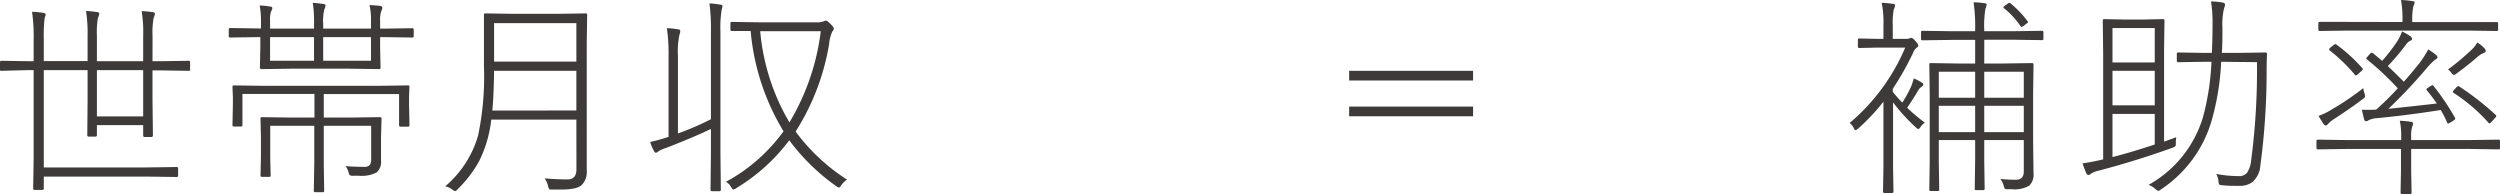
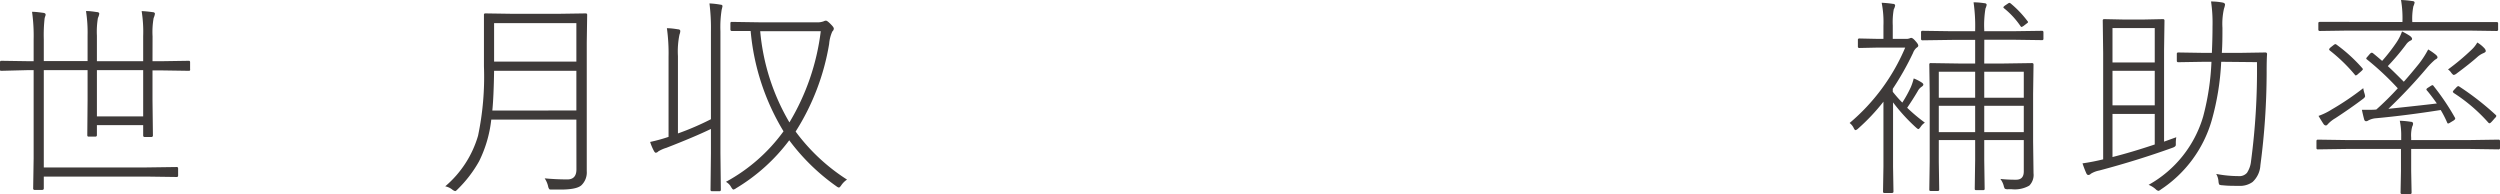
<svg xmlns="http://www.w3.org/2000/svg" width="423.6" height="32.87" viewBox="0 0 423.6 32.87">
  <defs>
    <style>
      .a {
        fill: #3e3a39;
      }
    </style>
  </defs>
  <title>about-kosodate-formula-a</title>
  <g>
    <g>
      <path class="a" d="M25.84,10.37h1.58L32,10.3c.14,0,.21.08.21.25v1.19A.19.19,0,0,1,32,12l-4.61-.07H25.84V17l.07,5.94a.24.24,0,0,1-.26.27H24.5q-.24,0-.24-.27V21.2H16.42v1.69a.24.24,0,0,1-.27.26H15c-.14,0-.21-.09-.21-.26L14.84,17V11.88H7.42V28.37H24.86l5.08-.07c.16,0,.24.08.24.25v1.19c0,.17-.08.25-.24.25l-5.08-.07H7.42v2c0,.17-.1.26-.3.26H5.87a.23.23,0,0,1-.25-.26l.08-5.07V11.88H4.85L.21,12A.19.19,0,0,1,0,11.74V10.55c0-.17.07-.25.21-.25l4.64.07H5.7V6.73A29.53,29.53,0,0,0,5.43,2c.67,0,1.31.1,1.94.18q.36.06.36.3a.79.79,0,0,1-.07.29,3.09,3.09,0,0,0-.1.34,25.43,25.43,0,0,0-.14,3.53v3.71h7.42V6a23.62,23.62,0,0,0-.27-4.13c.66,0,1.27.09,1.85.18.27,0,.4.13.4.28a2.57,2.57,0,0,1-.23.72,14,14,0,0,0-.17,3v4.32h7.84V6.12A22.17,22.17,0,0,0,24,1.88a18.15,18.15,0,0,1,1.85.18c.27,0,.4.13.4.28a2.78,2.78,0,0,1-.22.72,13.72,13.72,0,0,0-.18,3.09Zm-9.42,1.51v7.84h7.84V11.88Z" />
-       <path class="a" d="M53.21,4.85V4.1A21.55,21.55,0,0,0,53,.49c.41,0,1,.08,1.79.18.25,0,.37.14.37.3a2.51,2.51,0,0,1-.21.65,8.57,8.57,0,0,0-.19,2.48v.75h8.1V3.55A11.13,11.13,0,0,0,62.61.86C63.4.9,64,.94,64.37,1s.41.14.41.32a1,1,0,0,1-.14.47,4.19,4.19,0,0,0-.23,1.73V4.85h.68l4.75-.07c.17,0,.26.08.26.25V6.12c0,.16-.09.24-.26.24l-4.75-.07h-.68V8.07l.07,3.39a.22.22,0,0,1-.25.25l-5-.07h-9.9l-5,.07c-.19,0-.29-.09-.29-.25l.07-3.39V6.29H43.7L39,6.36a.21.21,0,0,1-.24-.24V5c0-.17.08-.25.24-.25l4.75.07h.47V3.62A14.38,14.38,0,0,0,44,.93c.52,0,1.11.08,1.76.18.26,0,.39.13.39.28A2.3,2.3,0,0,1,45.9,2a5.37,5.37,0,0,0-.14,1.58V4.85Zm1.65,15.07H59.4l5-.07c.17,0,.25.08.25.24l-.09,3.2v1.34l0,2.55a2.36,2.36,0,0,1-.76,2.05,5.64,5.64,0,0,1-3,.55l-1,0a.86.86,0,0,1-.54-.11,1,1,0,0,1-.21-.52,3.09,3.09,0,0,0-.51-1c1.06.08,2.11.12,3.13.12a1.21,1.21,0,0,0,1-.33,1.71,1.71,0,0,0,.22-1V21.32H54.86v6.4l.07,4.61a.21.21,0,0,1-.24.24H53.42a.22.22,0,0,1-.25-.24l.08-4.61v-6.4H45.79v5.4l.07,3c0,.17-.08.25-.24.25H44.39a.22.22,0,0,1-.25-.25l.07-3V23.15l-.07-3.06c0-.16.08-.24.25-.24l5,.07h3.89v-4H41.08v5.28c0,.16-.08.24-.25.24H39.64a.22.22,0,0,1-.25-.24l.07-3.61V16.49l-.07-1.81c0-.14.09-.21.25-.21l5,.07H64.13l5-.07c.16,0,.25.07.25.21l-.07,1.6v1.33l.07,3.61a.22.22,0,0,1-.25.24H67.87a.22.22,0,0,1-.25-.24V15.94H54.86ZM53.21,6.29H45.76v4h7.45Zm1.55,0v4h8.1v-4Z" />
      <path class="a" d="M97.66,20.27H83.24a21,21,0,0,1-2.06,7.05,20.9,20.9,0,0,1-3.65,4.76c-.19.2-.32.3-.41.3a1.33,1.33,0,0,1-.49-.26,2.85,2.85,0,0,0-1.19-.55A17.75,17.75,0,0,0,81,23a48.59,48.59,0,0,0,1-11.77V7.21L82,2.51a.21.21,0,0,1,.24-.24l4.68.07h7.61l4.71-.07c.17,0,.25.08.25.24l-.07,4.7V23.77l0,5.23a3,3,0,0,1-.93,2.41c-.54.47-1.71.71-3.51.71l-1.39,0c-.3,0-.47,0-.53-.09a1.14,1.14,0,0,1-.19-.47,4,4,0,0,0-.58-1.34c1.27.12,2.56.18,3.86.18,1,0,1.52-.57,1.52-1.69Zm0-1.55V12H83.72q-.07,4.5-.3,6.73Zm0-8.28V3.92H83.72v6.52Z" />
      <path class="a" d="M120.21.58a13.77,13.77,0,0,1,1.86.21c.24,0,.35.12.35.25a6.17,6.17,0,0,1-.14.61,18.73,18.73,0,0,0-.21,3.64V25.93l.07,6.22a.22.22,0,0,1-.24.25h-1.27a.22.22,0,0,1-.24-.25l.07-6.19V21.85c-1.95.94-4.47,2-7.56,3.2a5.68,5.68,0,0,0-1.37.61.62.62,0,0,1-.41.22c-.1,0-.21-.1-.31-.29a8.48,8.48,0,0,1-.65-1.54,27.53,27.53,0,0,0,3.12-.86V9.58a30.92,30.92,0,0,0-.28-4.8c.69,0,1.33.1,1.9.19.25,0,.37.15.37.29a2,2,0,0,1-.14.61,14.07,14.07,0,0,0-.26,3.64v13.1a46.39,46.39,0,0,0,5.59-2.41V5.36A33.48,33.48,0,0,0,120.21.58Zm23.31,29.85a3.53,3.53,0,0,0-1,1c-.16.23-.29.35-.38.35a1,1,0,0,1-.41-.21,35.17,35.17,0,0,1-8-7.8,31.38,31.38,0,0,1-9,8.12,1.22,1.22,0,0,1-.46.23c-.09,0-.23-.15-.4-.44a2.2,2.2,0,0,0-.87-.87,29.28,29.28,0,0,0,9.76-8.56,39.45,39.45,0,0,1-5.57-17l-2.5,0-.54,0H124c-.16,0-.24-.09-.24-.28V3.92q0-.21.24-.21l4.66.07h9.63a3,3,0,0,0,1.3-.18.82.82,0,0,1,.36-.1c.15,0,.42.2.82.61s.51.58.51.76a.69.69,0,0,1-.25.46,6.41,6.41,0,0,0-.54,2.12,39.77,39.77,0,0,1-5.68,14.84A32.64,32.64,0,0,0,143.52,30.43ZM139.07,5.29H128.81a36.82,36.82,0,0,0,4.95,15.45A39.22,39.22,0,0,0,139.07,5.29Z" />
    </g>
    <g>
      <path class="a" d="M320.71,15.05v.51c.5.61,1,1.22,1.62,1.82a20.8,20.8,0,0,0,1.44-2.61,9.22,9.22,0,0,0,.49-1.48,7.31,7.31,0,0,1,1.34.68c.19.12.29.24.29.36s-.1.25-.29.37a2,2,0,0,0-.66.75c-.56.95-1.16,1.89-1.79,2.81a28.26,28.26,0,0,0,3,2.52,2.46,2.46,0,0,0-.72.72c-.17.24-.3.37-.38.37s-.21-.09-.41-.27a30.69,30.69,0,0,1-3.88-4.25V28.23l.07,4.25c0,.14-.1.22-.3.22H319.3c-.16,0-.24-.08-.24-.22l.07-4.25v-11a34.27,34.27,0,0,1-4.33,4.59.89.89,0,0,1-.4.23c-.08,0-.18-.1-.28-.3a2.36,2.36,0,0,0-.72-.91,34,34,0,0,0,9.42-12.78H318.3l-3.25.07a.22.22,0,0,1-.25-.25V6.77a.22.22,0,0,1,.25-.25l3.25.07h.83V4.36a16.79,16.79,0,0,0-.3-3.89,16.9,16.9,0,0,1,1.88.18c.27,0,.4.13.4.28a1.9,1.9,0,0,1-.23.65,12.44,12.44,0,0,0-.17,2.74V6.59h2.23a1.61,1.61,0,0,0,.65-.1.56.56,0,0,1,.25-.07q.26,0,.72.54c.31.34.47.59.47.76s-.1.25-.3.38a2.13,2.13,0,0,0-.58.86A48.81,48.81,0,0,1,320.71,15.05Zm15.5-4.29h3.38l4.71-.07c.17,0,.26.08.26.24l-.07,5v8l.07,5.43a2.56,2.56,0,0,1-.72,2.09,4.94,4.94,0,0,1-3,.61h-.57a1.08,1.08,0,0,1-.56-.08,1.22,1.22,0,0,1-.19-.46,3.34,3.34,0,0,0-.58-1.2,23.37,23.37,0,0,0,2.67.13c.87,0,1.3-.47,1.3-1.41V23.73h-6.7v3.38l.07,4.9c0,.14-.09.21-.26.21h-1.18q-.24,0-.24-.21l.07-4.9V23.73h-6.16v3.64l.07,4.78c0,.14-.08.21-.26.21h-1.18q-.24,0-.24-.21l.07-4.78V15.77l-.07-4.84a.21.21,0,0,1,.24-.24l4.71.07h2.82v-4h-3.92l-5,.07c-.17,0-.25-.08-.25-.24V5.47a.22.22,0,0,1,.25-.25l5,.07h3.92V5.12A28.22,28.22,0,0,0,334.4.39a12.56,12.56,0,0,1,1.81.15c.27,0,.41.13.41.29a2.7,2.7,0,0,1-.2.61,17.17,17.17,0,0,0-.21,3.6v.25H341l5-.07c.16,0,.24.08.24.25V6.56a.21.21,0,0,1-.24.24l-5-.07h-4.78Zm-7.7,5.8h6.16v-4.4h-6.16Zm0,5.83h6.16V17.93h-6.16Zm7.7-10.23v4.4h6.7v-4.4Zm6.7,5.77h-6.7v4.46h6.7ZM340.68.58a17.48,17.48,0,0,1,2.86,3,.24.24,0,0,1,.09.16c0,.06-.07.14-.21.23l-.48.37a1.37,1.37,0,0,1-.4.23q-.09,0-.21-.18a13.82,13.82,0,0,0-2.78-3c-.07-.07-.1-.12-.1-.16s.1-.17.3-.31l.42-.28a.84.84,0,0,1,.3-.16A.46.46,0,0,1,340.68.58Z" />
      <path class="a" d="M356.36,27V9l-.07-5.51a.22.22,0,0,1,.25-.25l3.34.07h3.27l3.34-.07c.17,0,.26.08.26.25l-.07,5V24l2.07-.75a5.8,5.8,0,0,0-.08,1v.3c0,.2-.19.36-.57.49q-5.94,2.14-12.39,3.85a4.29,4.29,0,0,0-1.44.55.6.6,0,0,1-.41.21c-.15,0-.26-.09-.35-.28a17.9,17.9,0,0,1-.65-1.69A35.44,35.44,0,0,0,356.36,27Zm1.58-16.42h7.16V4.75h-7.16Zm0,7.27h7.16V12h-7.16Zm0,8.76c2.21-.56,4.59-1.27,7.16-2.13V19.3h-7.16Zm18.42-16.14a43.76,43.76,0,0,1-1.61,9.93,21,21,0,0,1-8.62,11.71.92.92,0,0,1-.42.23,1.08,1.08,0,0,1-.47-.3,4,4,0,0,0-1.18-.72,19.53,19.53,0,0,0,9.25-11.6,42.84,42.84,0,0,0,1.4-9.25h-1.26l-4.36.07c-.17,0-.25-.08-.25-.24V9.14a.22.22,0,0,1,.25-.25l4.36.07h1.33c.07-1.57.11-3.08.11-4.53a24.81,24.81,0,0,0-.25-4.18,10.5,10.5,0,0,1,2,.19c.25.06.37.18.37.35a3.37,3.37,0,0,1-.18.69,11.67,11.67,0,0,0-.26,3.23c0,1.36,0,2.78-.1,4.25h3l4.36-.07a.26.26,0,0,1,.3.29c-.05.7-.07,1.73-.07,3.09A120.46,120.46,0,0,1,383,28a4.16,4.16,0,0,1-1.33,2.84,3.63,3.63,0,0,1-2.31.65c-1,0-1.94,0-2.77-.1a1.24,1.24,0,0,1-.57-.12,1.76,1.76,0,0,1-.12-.53,2.87,2.87,0,0,0-.39-1.27,20.47,20.47,0,0,0,3.78.37,1.7,1.7,0,0,0,1.44-.56,4.41,4.41,0,0,0,.69-2,116.61,116.61,0,0,0,1-16.75Z" />
      <path class="a" d="M406.86,23.73v-.61a12.13,12.13,0,0,0-.24-2.66,15.17,15.17,0,0,1,1.89.18c.24,0,.36.14.36.31a1,1,0,0,1-.14.48,5.56,5.56,0,0,0-.18,1.9v.4h10l4.8-.07a.22.22,0,0,1,.25.25v1.16a.22.22,0,0,1-.25.24l-4.8-.07h-10V29l.07,3.63a.22.22,0,0,1-.25.25H407a.22.22,0,0,1-.25-.25l.07-3.63V25.24h-9.28l-4.8.07a.21.21,0,0,1-.24-.24V23.91c0-.17.08-.25.24-.25l4.8.07Zm.21-20A18.66,18.66,0,0,0,406.83,0a16,16,0,0,1,1.9.18c.26,0,.4.12.4.26a2.6,2.6,0,0,1-.21.63,10.86,10.86,0,0,0-.18,2.67h9.46l4.83,0c.17,0,.25.07.25.21V5a.22.22,0,0,1-.25.25l-4.83-.07H397.9l-4.82.07c-.18,0-.26-.08-.26-.25V3.92c0-.14.08-.21.26-.21l4.82,0Zm-6.64,11.2a5.32,5.32,0,0,0,.21.9,2.15,2.15,0,0,1,.1.47c0,.13-.13.3-.4.49q-2,1.51-4.64,3.24a5.52,5.52,0,0,0-1.18.91c-.17.21-.31.32-.4.32a.49.49,0,0,1-.39-.21c-.19-.27-.48-.74-.88-1.41a10.93,10.93,0,0,0,2.27-1.11A47,47,0,0,0,400.43,14.94Zm-5.7-6.41a.24.24,0,0,1-.08-.16c0-.07.08-.18.26-.34l.51-.4a.63.63,0,0,1,.28-.14.27.27,0,0,1,.18.07,26.63,26.63,0,0,1,4.39,4,.3.3,0,0,1,.09.18c0,.07-.11.2-.34.4l-.51.44a.64.64,0,0,1-.35.21s-.09,0-.14-.1A28.05,28.05,0,0,0,394.73,8.53Zm18.83,10.12q-5.93.93-10.92,1.39a3.25,3.25,0,0,0-1.39.4.62.62,0,0,1-.33.11c-.18,0-.29-.12-.35-.35s-.21-.8-.37-1.58h.9c.44,0,1,0,1.54-.05a49.18,49.18,0,0,0,3.64-3.6,47.45,47.45,0,0,0-5.2-4.87c-.1-.06-.14-.12-.14-.18a.38.38,0,0,1,.12-.21l.44-.51c.15-.17.28-.26.39-.26a.54.54,0,0,1,.23.12c.41.33.91.75,1.51,1.27A30,30,0,0,0,406,7.28a8.35,8.35,0,0,0,1-1.95,11.25,11.25,0,0,1,1.33.75c.25.19.37.36.37.51s-.11.24-.33.32a2.1,2.1,0,0,0-.7.65,39.49,39.49,0,0,1-3.08,3.64c.83.77,1.73,1.66,2.71,2.65q1.16-1.3,2.58-3.06a15.89,15.89,0,0,0,1.55-2.41,9.55,9.55,0,0,1,1.3.9c.19.17.28.31.28.44s-.14.26-.41.39a12.51,12.51,0,0,0-1.42,1.44,88.14,88.14,0,0,1-6.49,6.89c4.56-.48,7.3-.79,8.21-.91-.71-1-1.27-1.73-1.68-2.2a.26.26,0,0,1-.09-.18c0-.08.1-.19.3-.31l.47-.3a.77.77,0,0,1,.27-.11.19.19,0,0,1,.15.11A40.09,40.09,0,0,1,416,20a.24.24,0,0,1,0,.14c0,.06-.09.15-.26.28l-.55.33a1,1,0,0,1-.38.18c-.08,0-.13-.07-.18-.2C414.22,19.79,413.83,19.1,413.56,18.65Zm6.19-11.44a5.37,5.37,0,0,1,1.23,1,.81.81,0,0,1,.21.44q0,.2-.39.36a3.72,3.72,0,0,0-.95.58c-.91.82-2.11,1.77-3.58,2.86a1.14,1.14,0,0,1-.5.26q-.13,0-.42-.36a2,2,0,0,0-.56-.57,39.15,39.15,0,0,0,4-3.35A5.17,5.17,0,0,0,419.75,7.21Zm-4,8.52c-.09-.06-.14-.11-.14-.16s.08-.21.25-.38l.37-.39a.49.49,0,0,1,.31-.19.19.19,0,0,1,.14.05,46.88,46.88,0,0,1,6.19,4.82.31.31,0,0,1,.11.17.57.57,0,0,1-.22.34l-.49.56c-.21.23-.35.35-.44.35a.33.33,0,0,1-.21-.12A28.23,28.23,0,0,0,415.72,15.73Z" />
    </g>
-     <path class="a" d="M228.6,12h21v1.64h-21Zm0,6.06h21v1.64h-21Z" />
  </g>
</svg>